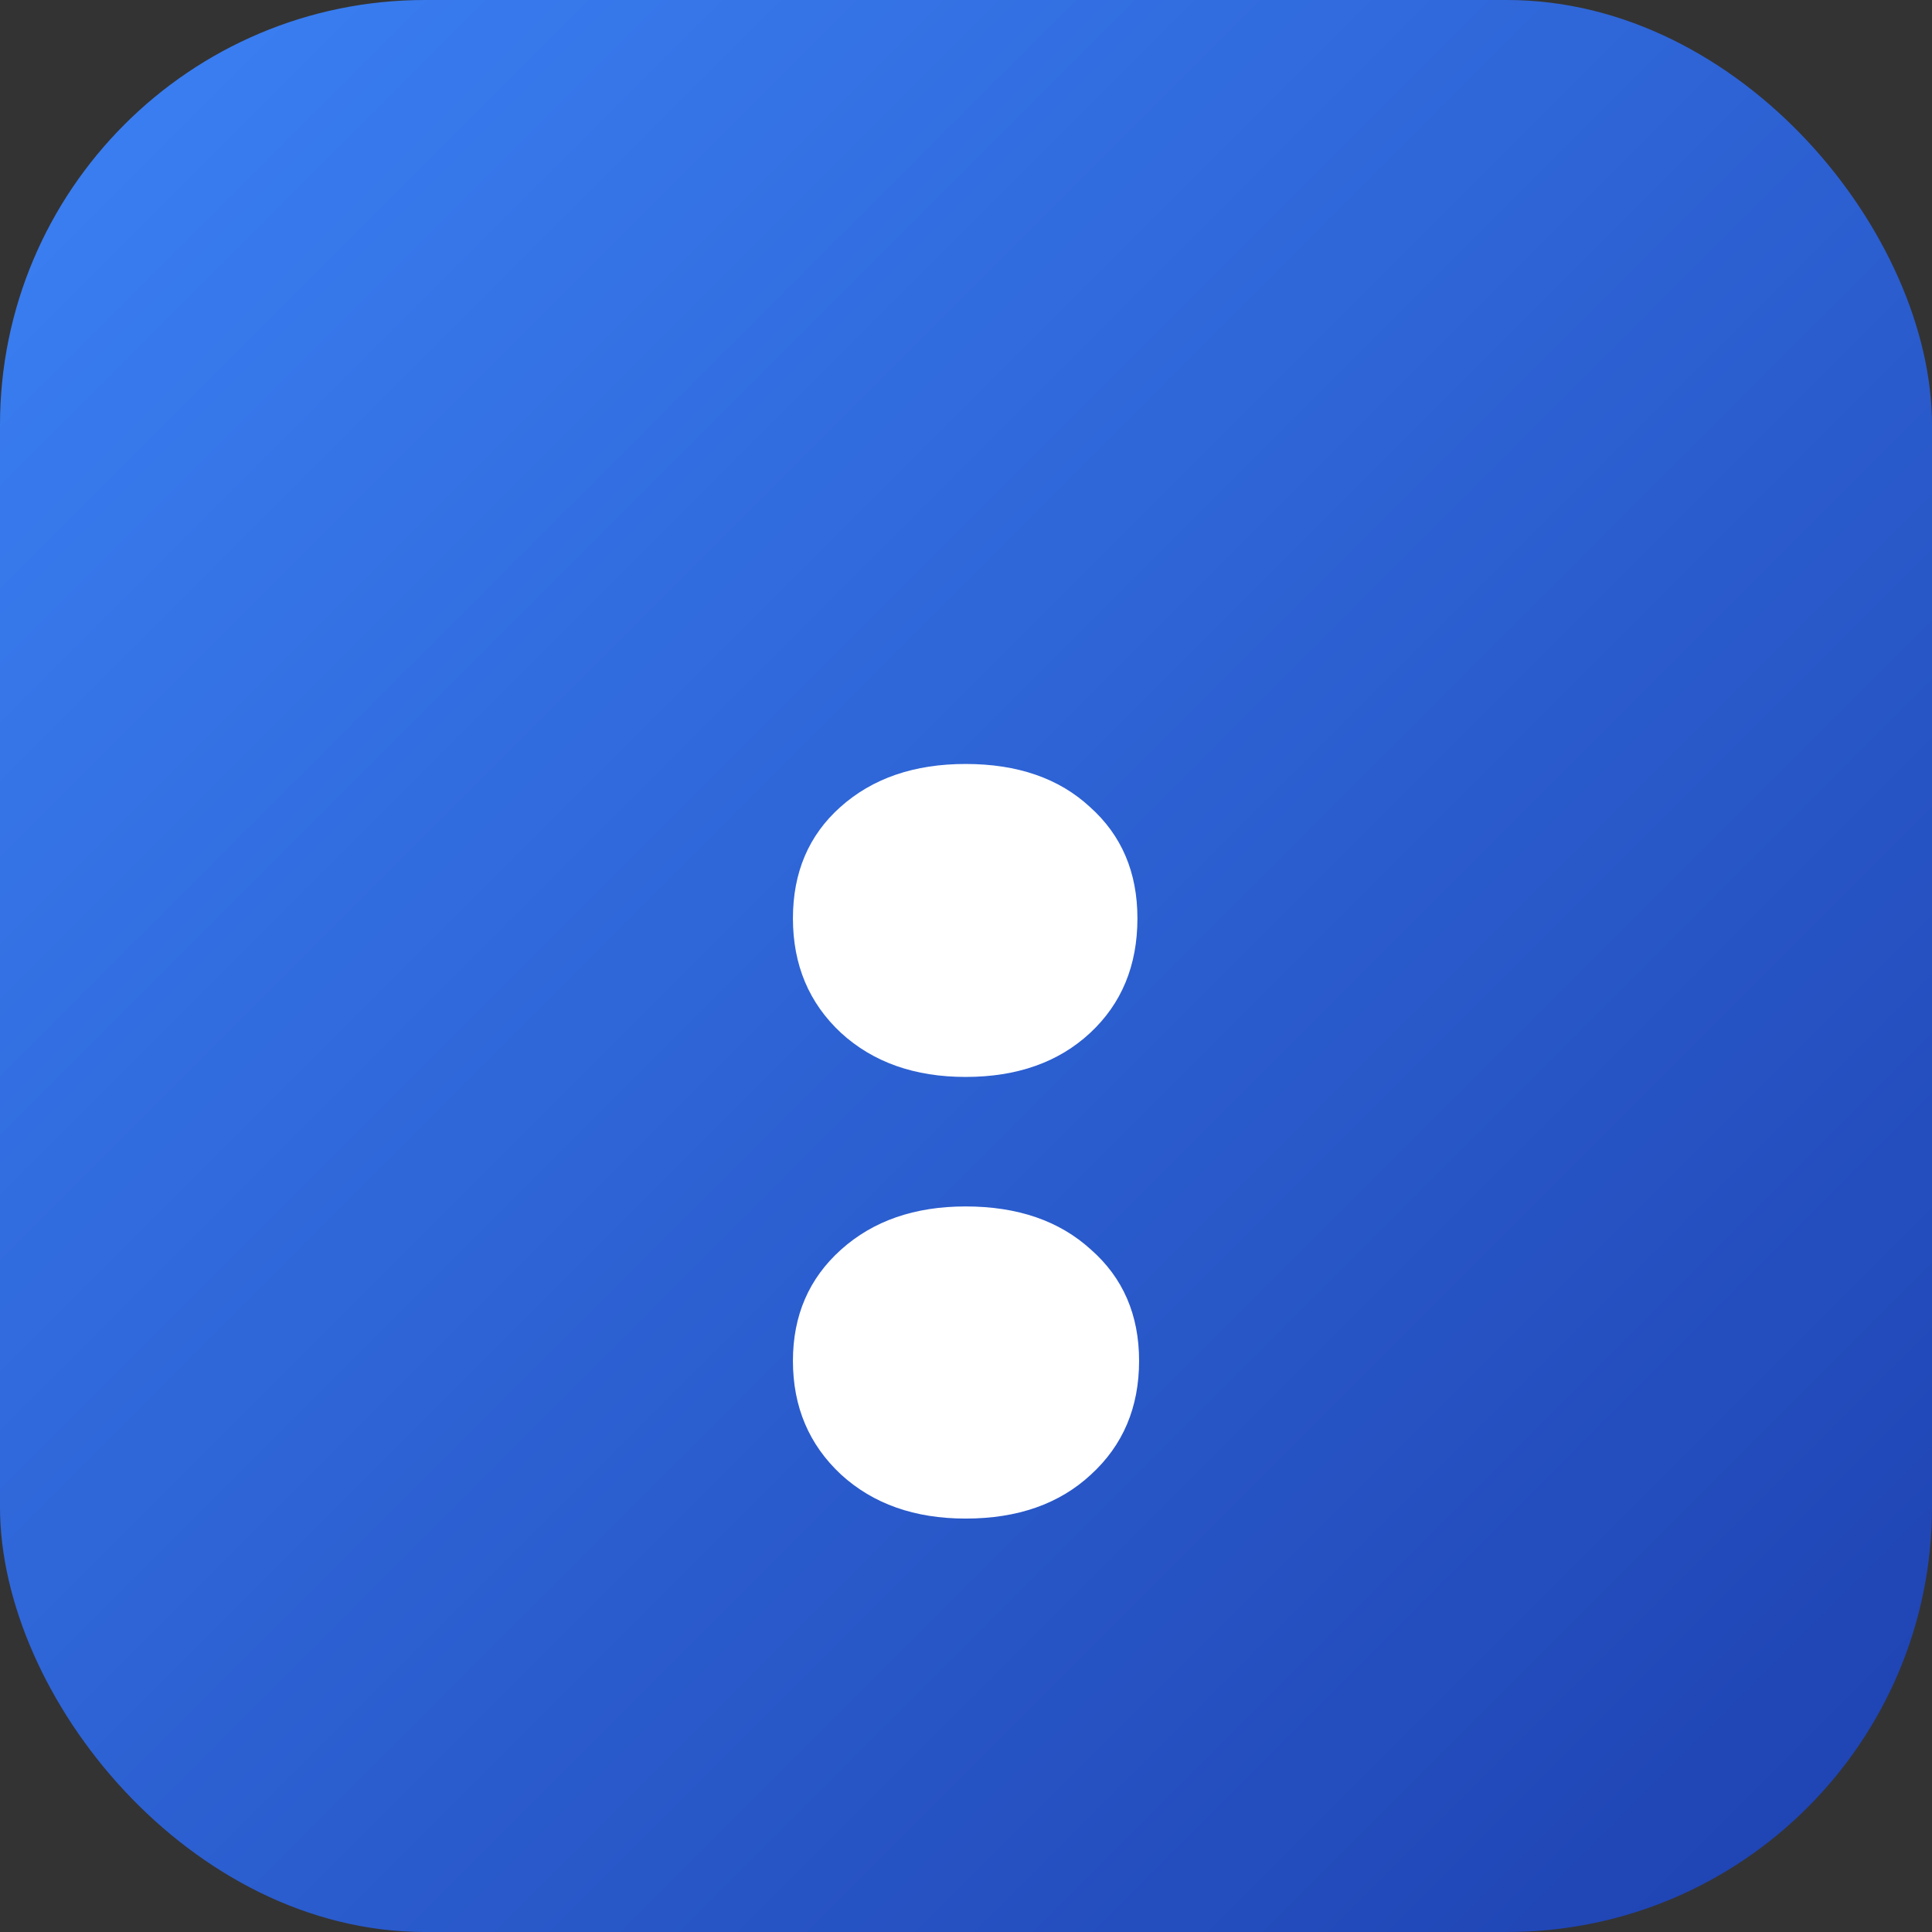
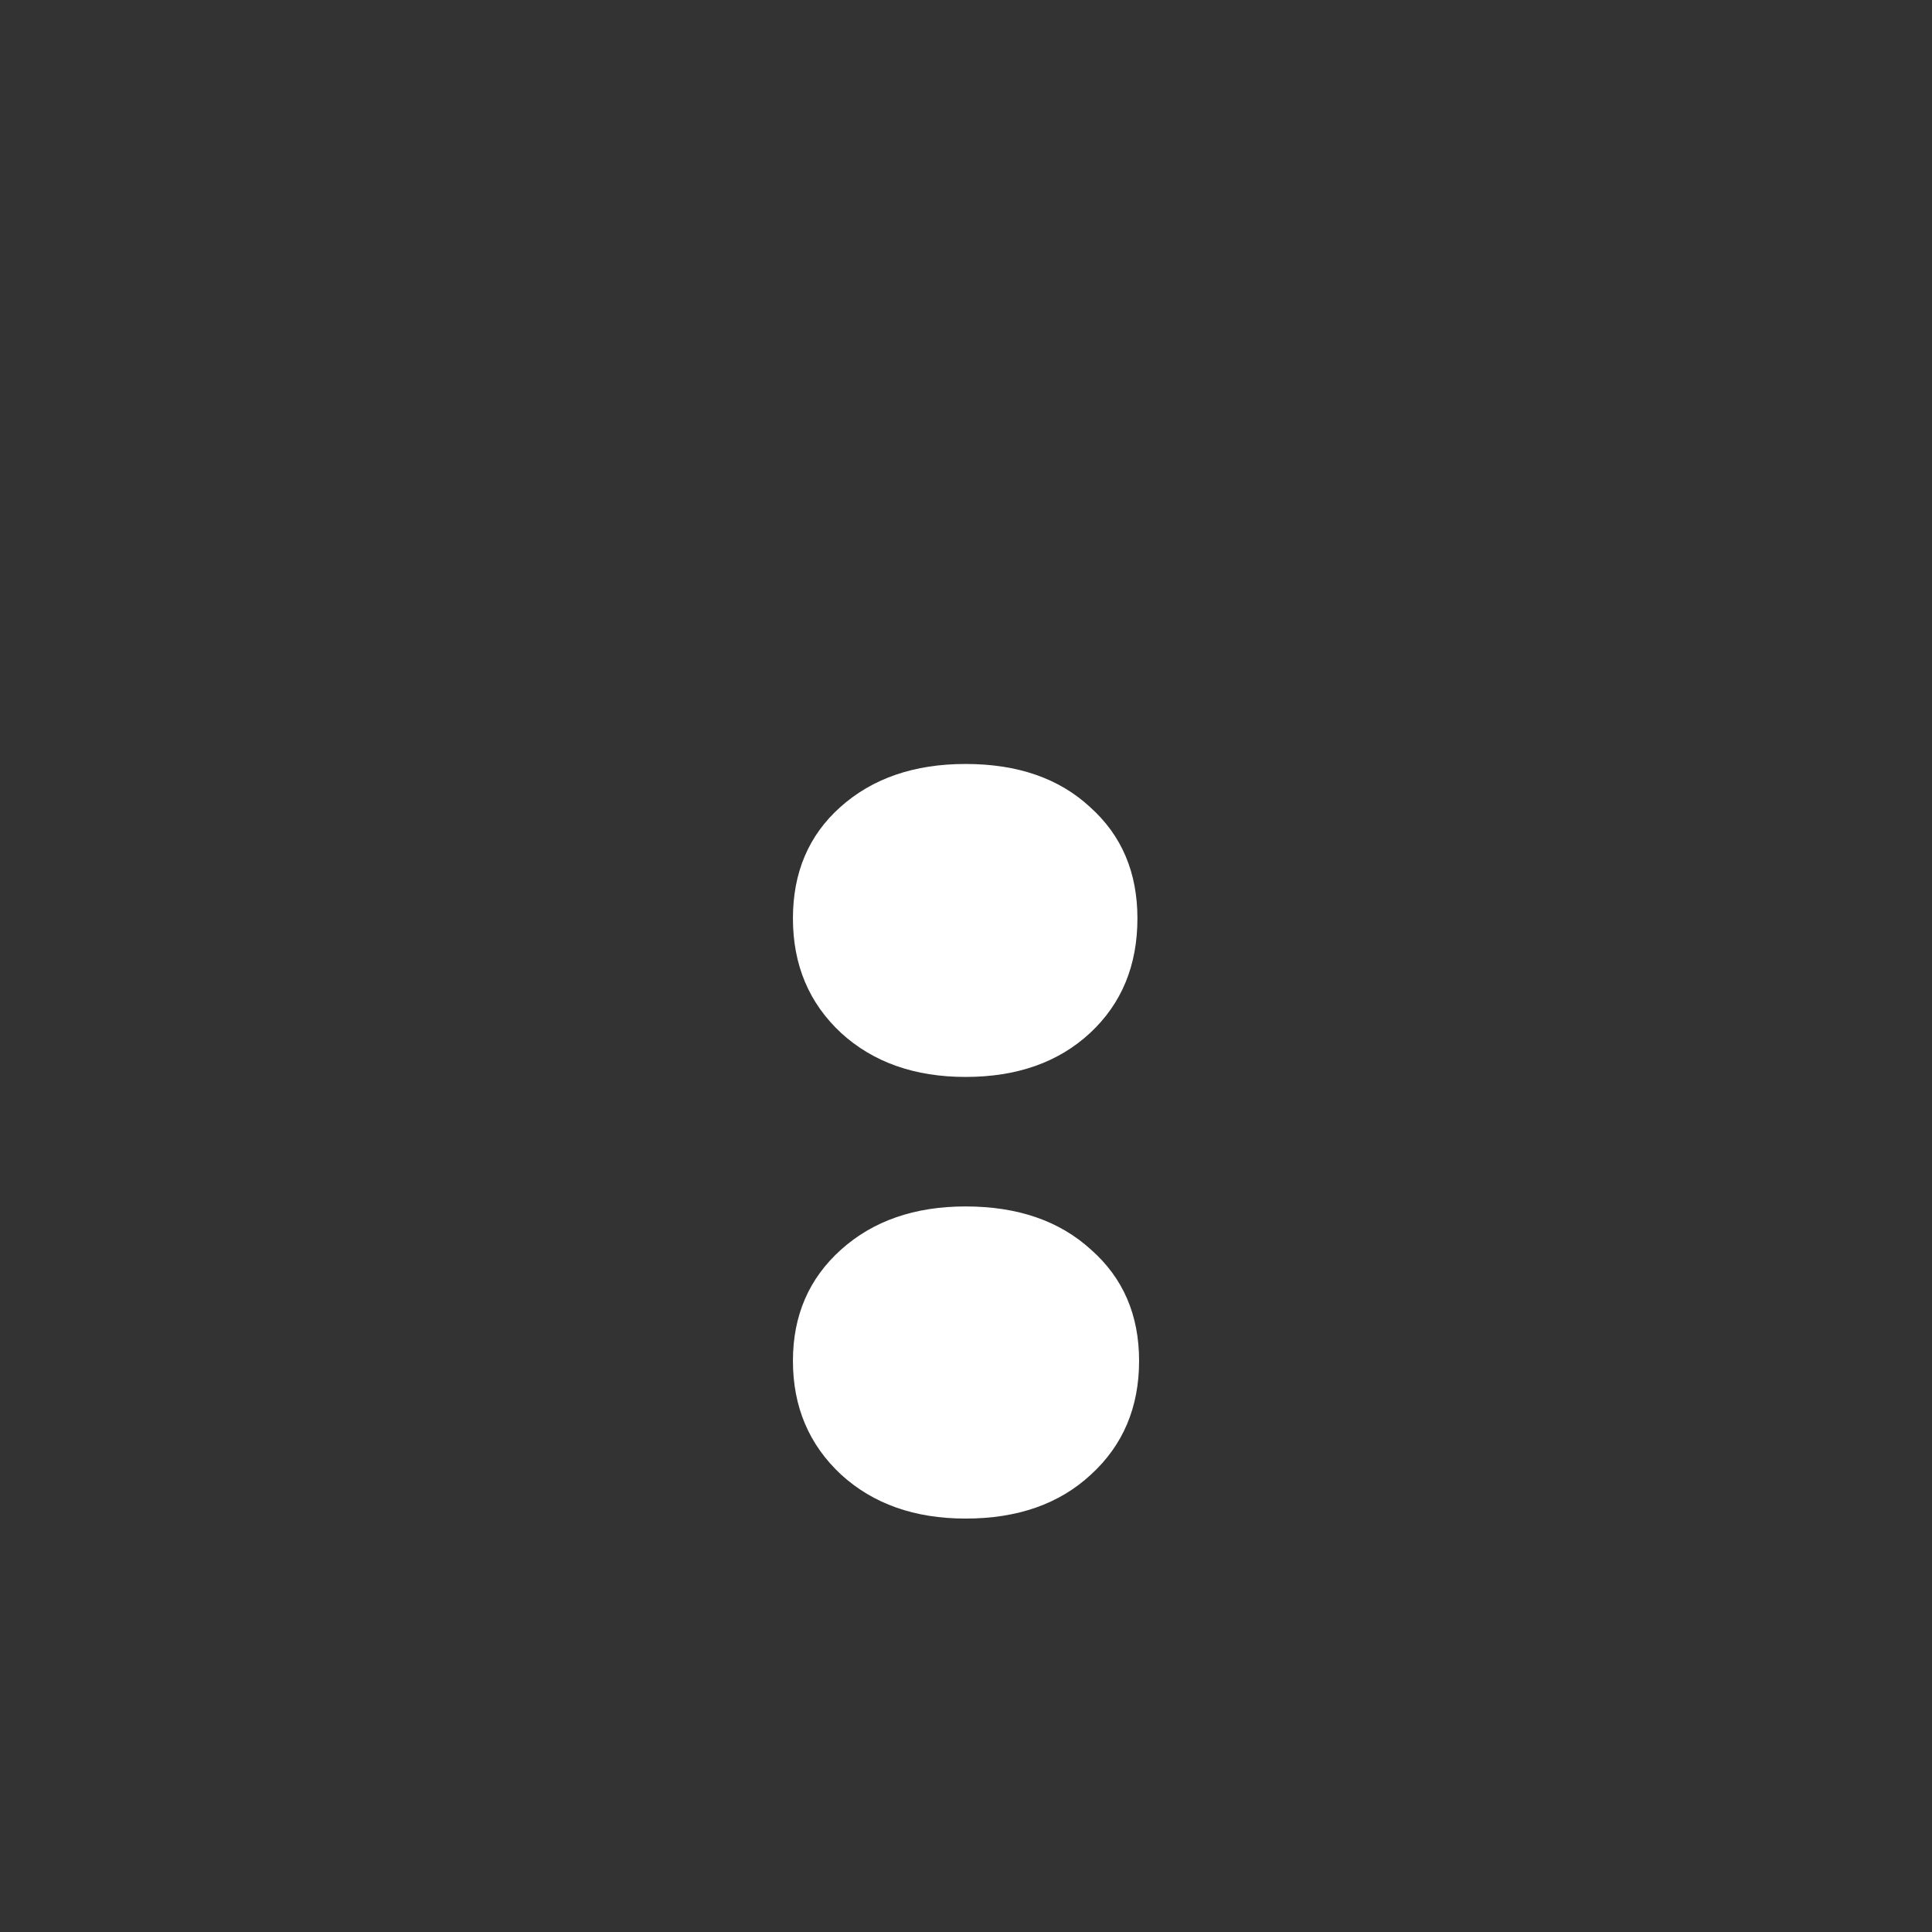
<svg xmlns="http://www.w3.org/2000/svg" width="100" height="100" viewBox="0 0 100 100" fill="none" version="1.1" id="svg2">
  <rect x="0" y="0" width="100" height="100" fill="#333333" stroke="none" />
  <defs id="defs2">
    <linearGradient id="iconGradient" x1="0%" y1="0%" x2="100%" y2="100%">
      <stop offset="0%" style="stop-color:#3B82F6;stop-opacity:1" id="stop1" />
      <stop offset="100%" style="stop-color:#1E40AF;stop-opacity:1" id="stop2" />
    </linearGradient>
  </defs>
-   <rect x="0" y="0" width="100" height="100" rx="22" fill="url(#iconGradient)" id="rect2" />
-   <path d="m 49.979,62.445 q 4.039,0 6.488,2.234 2.492,2.191 2.492,5.758 0,3.609 -2.492,5.887 -2.449,2.277 -6.488,2.277 -3.953,0 -6.445,-2.277 -2.492,-2.32 -2.492,-5.887 0,-3.523 2.492,-5.758 2.492,-2.234 6.445,-2.234 z m 0,-22.902 q 4.039,0 6.445,2.234 2.449,2.191 2.449,5.758 0,3.652 -2.449,5.93 -2.449,2.277 -6.445,2.277 -3.953,0 -6.445,-2.277 -2.492,-2.32 -2.492,-5.93 0,-3.566 2.449,-5.758 2.492,-2.234 6.488,-2.234 z" id="text2" style="font-weight:700;font-size:88px;font-family:Courier, monospace;letter-spacing:0;text-anchor:middle;fill:#ffffff" aria-label=":" />
+   <path d="m 49.979,62.445 q 4.039,0 6.488,2.234 2.492,2.191 2.492,5.758 0,3.609 -2.492,5.887 -2.449,2.277 -6.488,2.277 -3.953,0 -6.445,-2.277 -2.492,-2.32 -2.492,-5.887 0,-3.523 2.492,-5.758 2.492,-2.234 6.445,-2.234 z m 0,-22.902 q 4.039,0 6.445,2.234 2.449,2.191 2.449,5.758 0,3.652 -2.449,5.93 -2.449,2.277 -6.445,2.277 -3.953,0 -6.445,-2.277 -2.492,-2.32 -2.492,-5.93 0,-3.566 2.449,-5.758 2.492,-2.234 6.488,-2.234 " id="text2" style="font-weight:700;font-size:88px;font-family:Courier, monospace;letter-spacing:0;text-anchor:middle;fill:#ffffff" aria-label=":" />
</svg>